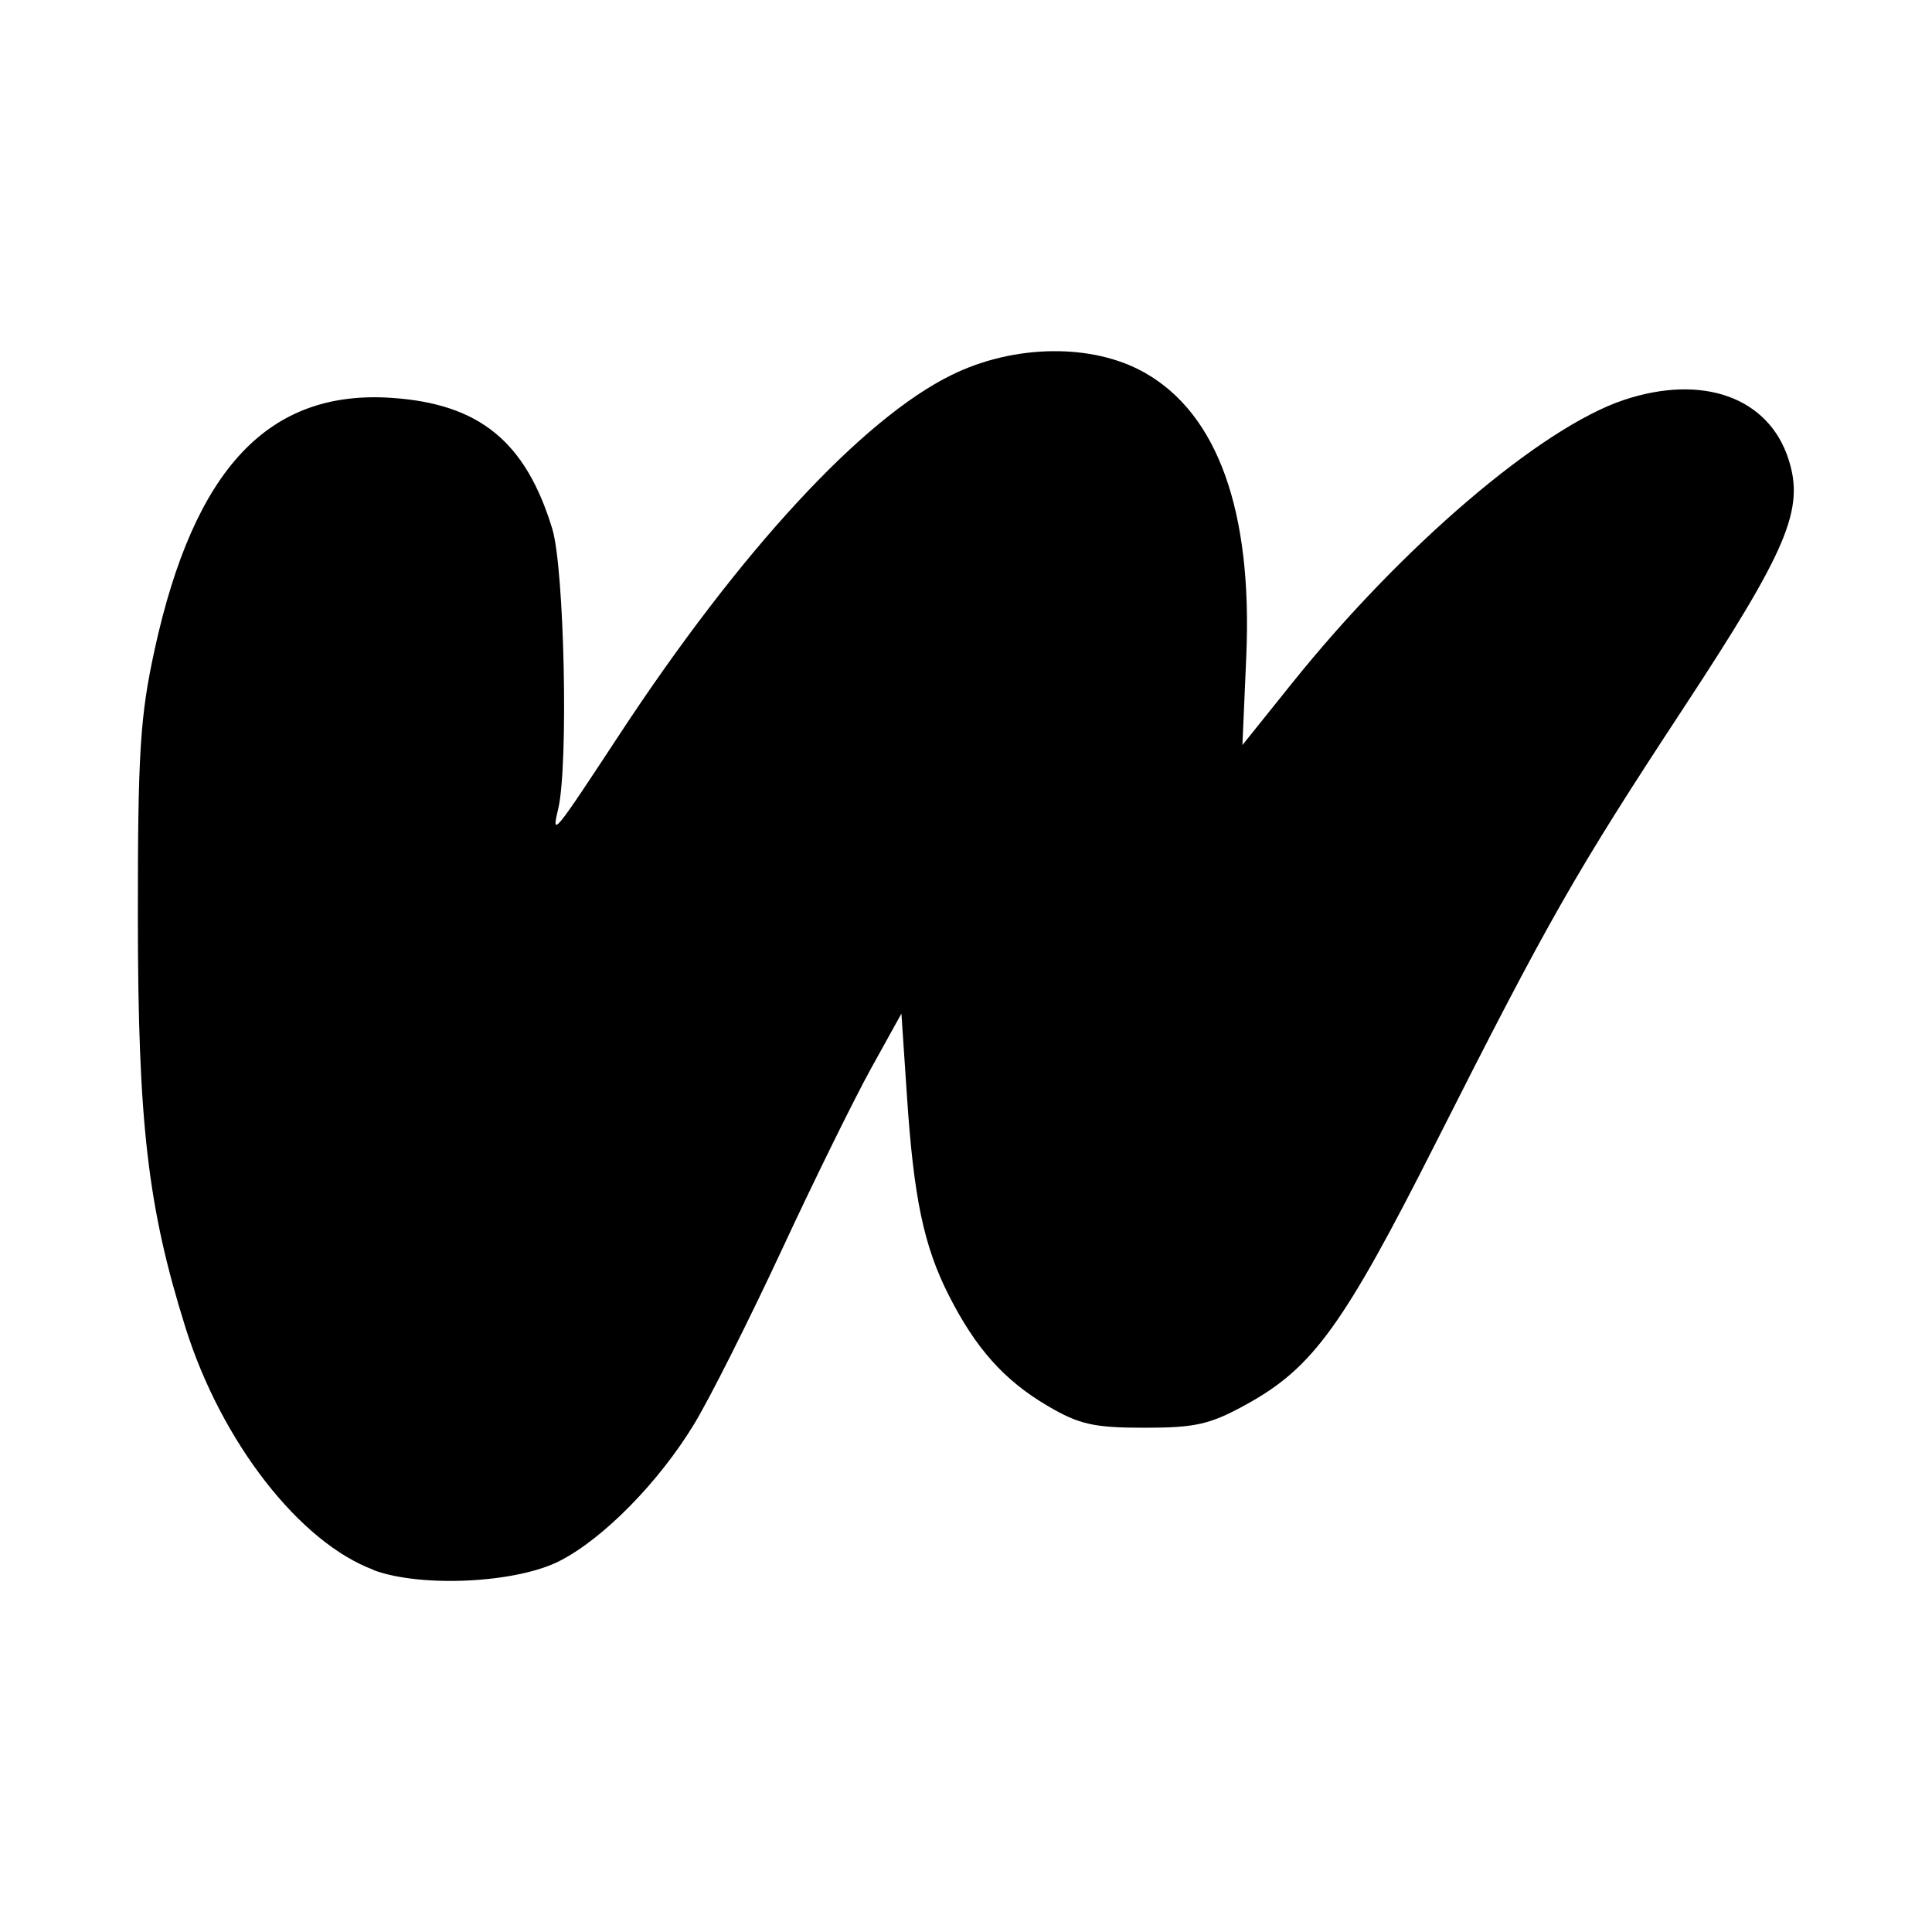
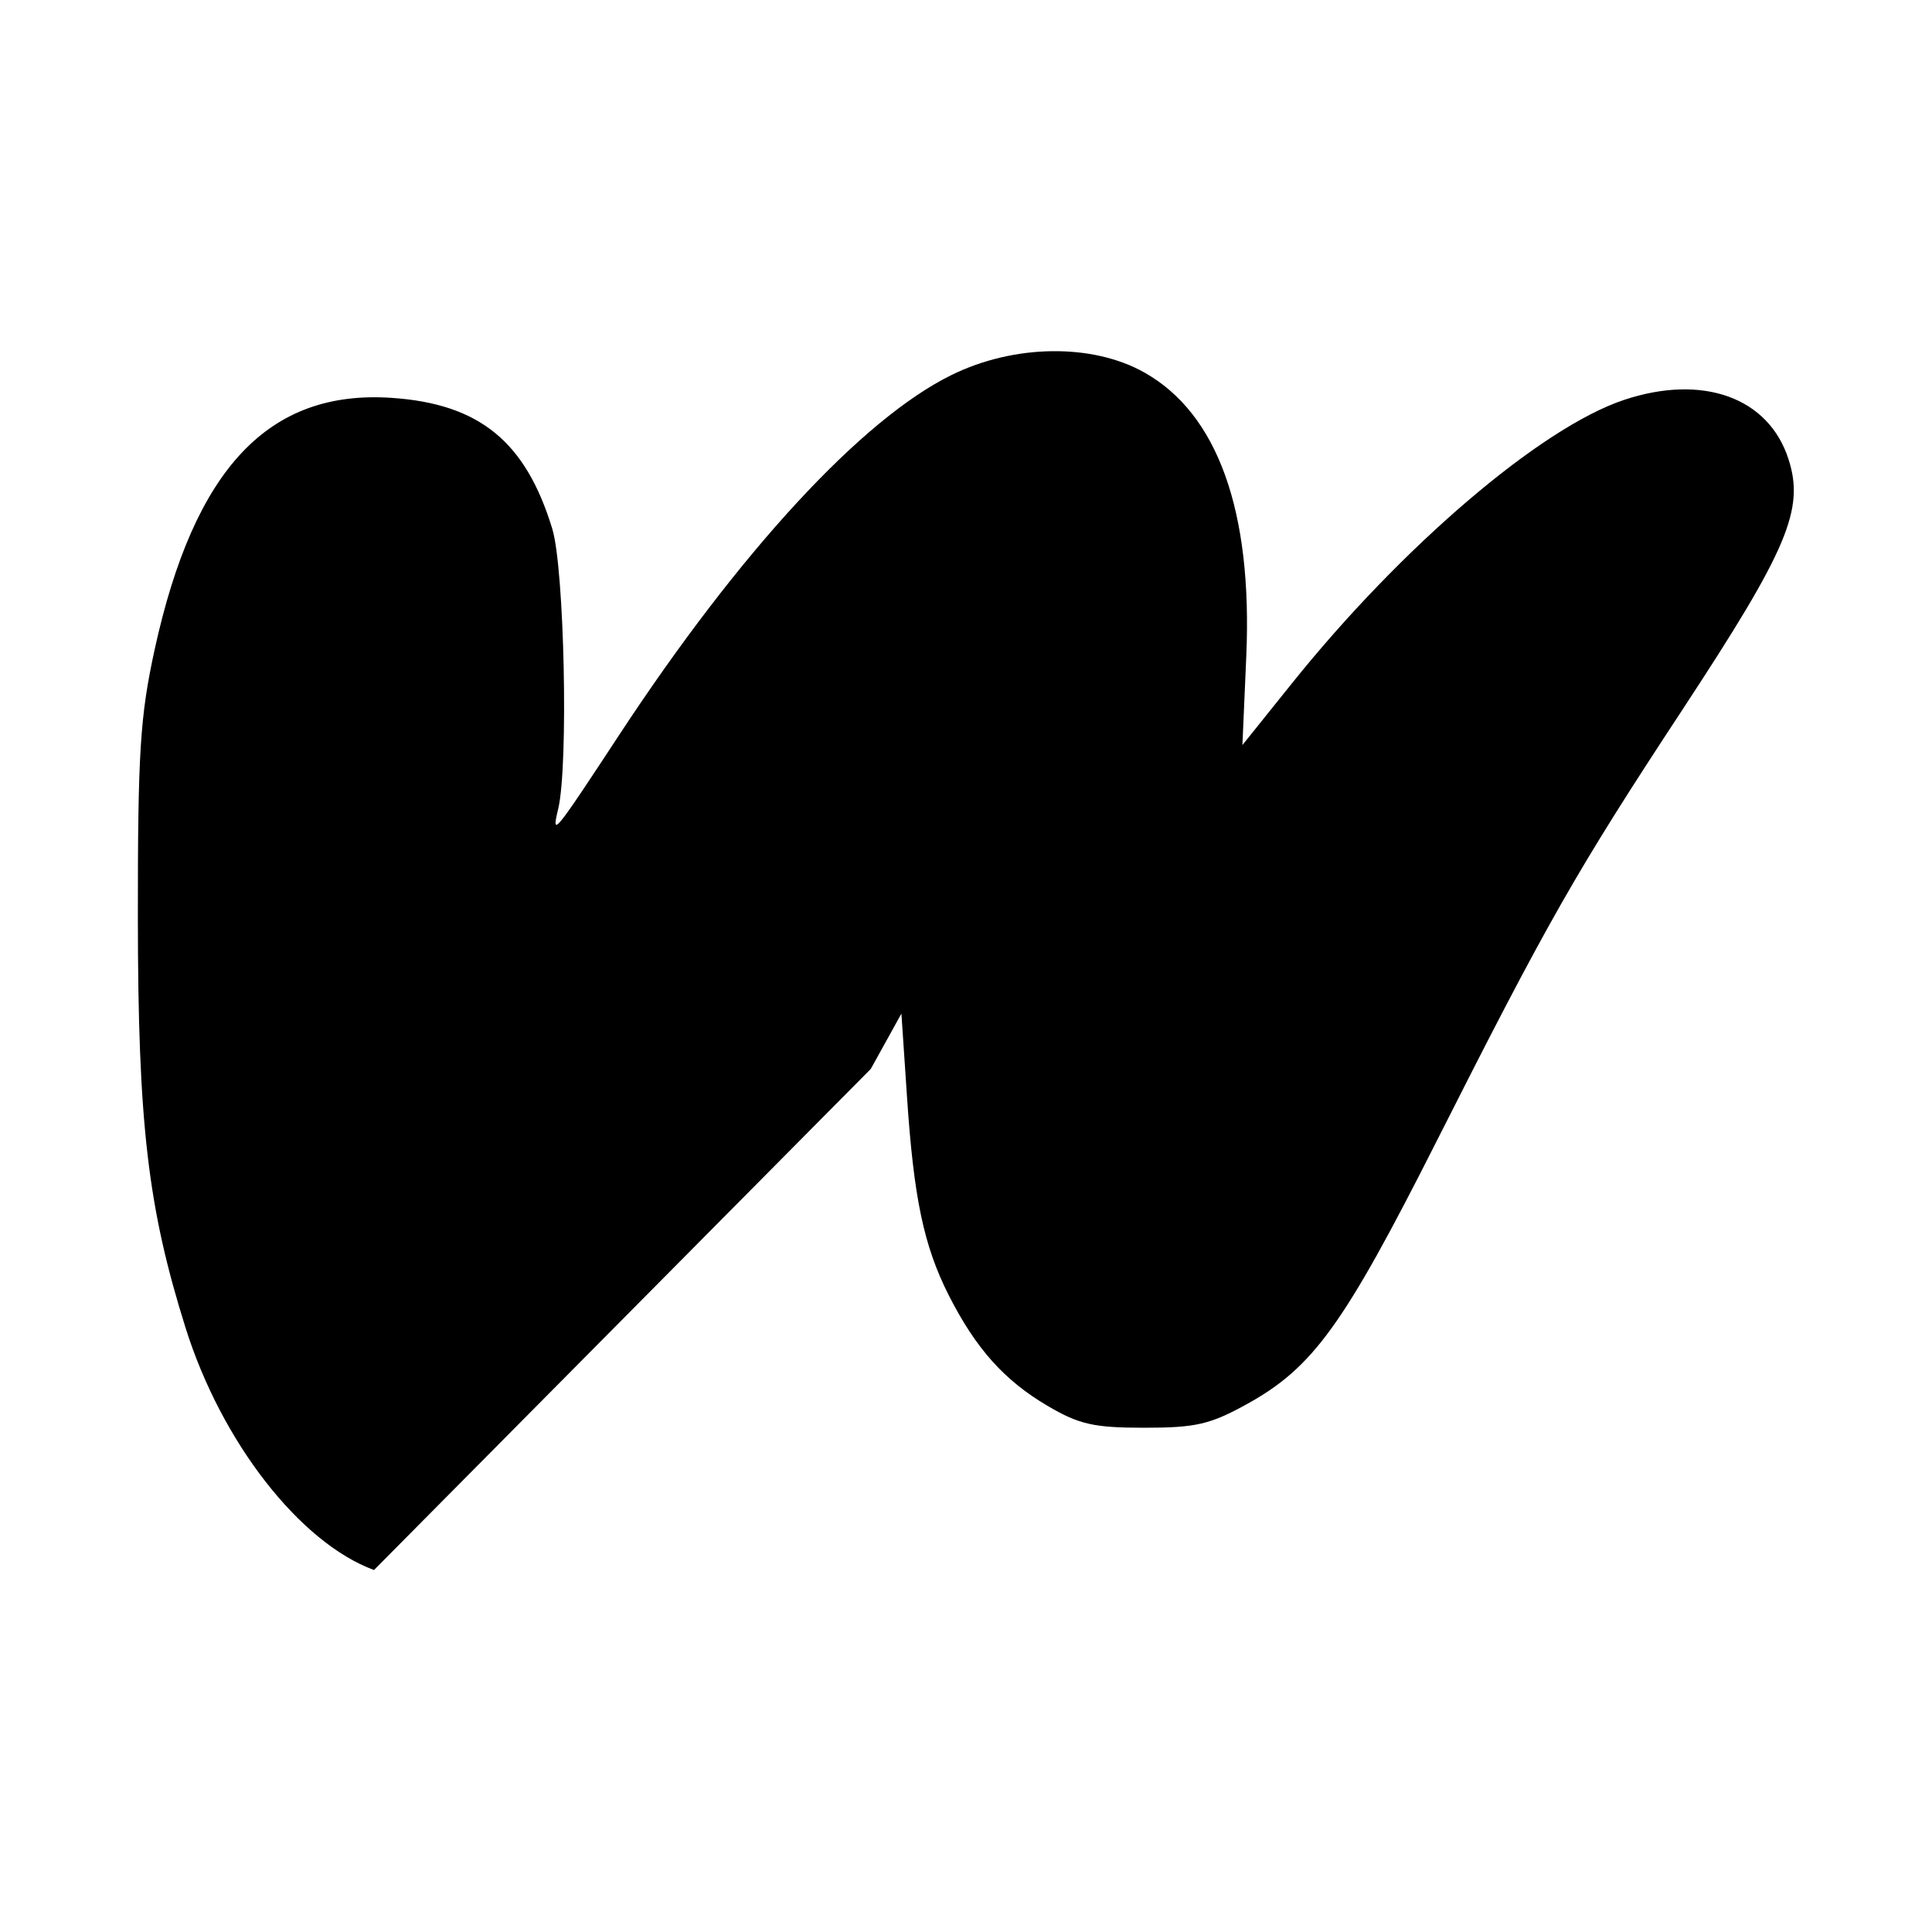
<svg xmlns="http://www.w3.org/2000/svg" fill="#000000" width="800px" height="800px" viewBox="0 0 14 14" role="img" focusable="false" aria-hidden="true">
-   <path d="m 2.71,11.377 c -0.537,-0.198 -1.105,-0.927 -1.365,-1.754 -0.274,-0.872 -0.345,-1.48 -0.346,-2.972 -5.4999e-4,-1.201 0.016,-1.46 0.122,-1.946 0.287,-1.311 0.826,-1.882 1.716,-1.822 0.637,0.043 0.972,0.316 1.165,0.949 0.088,0.289 0.118,1.715 0.043,2.029 -0.05,0.209 -0.036,0.192 0.443,-0.537 0.873,-1.329 1.759,-2.289 2.408,-2.607 0.454,-0.223 1.019,-0.23 1.396,-0.018 0.531,0.298 0.785,1.004 0.739,2.057 l -0.028,0.643 0.353,-0.44 c 0.8,-0.999 1.809,-1.86 2.412,-2.061 0.571,-0.19 1.048,-0.018 1.192,0.429 0.118,0.364 -0.006,0.655 -0.764,1.809 -0.779,1.185 -0.979,1.537 -1.79,3.142 -0.669,1.324 -0.891,1.632 -1.371,1.897 -0.266,0.147 -0.37,0.171 -0.742,0.171 -0.367,10e-5 -0.473,-0.024 -0.701,-0.158 -0.315,-0.185 -0.521,-0.416 -0.717,-0.802 -0.181,-0.358 -0.254,-0.704 -0.303,-1.445 l -0.04,-0.596 -0.222,0.401 c -0.122,0.221 -0.414,0.814 -0.648,1.318 -0.235,0.504 -0.519,1.07 -0.633,1.257 -0.254,0.418 -0.654,0.826 -0.971,0.989 -0.314,0.162 -1.002,0.196 -1.351,0.068 z" />
+   <path d="m 2.71,11.377 c -0.537,-0.198 -1.105,-0.927 -1.365,-1.754 -0.274,-0.872 -0.345,-1.48 -0.346,-2.972 -5.4999e-4,-1.201 0.016,-1.46 0.122,-1.946 0.287,-1.311 0.826,-1.882 1.716,-1.822 0.637,0.043 0.972,0.316 1.165,0.949 0.088,0.289 0.118,1.715 0.043,2.029 -0.05,0.209 -0.036,0.192 0.443,-0.537 0.873,-1.329 1.759,-2.289 2.408,-2.607 0.454,-0.223 1.019,-0.23 1.396,-0.018 0.531,0.298 0.785,1.004 0.739,2.057 l -0.028,0.643 0.353,-0.44 c 0.8,-0.999 1.809,-1.86 2.412,-2.061 0.571,-0.19 1.048,-0.018 1.192,0.429 0.118,0.364 -0.006,0.655 -0.764,1.809 -0.779,1.185 -0.979,1.537 -1.79,3.142 -0.669,1.324 -0.891,1.632 -1.371,1.897 -0.266,0.147 -0.37,0.171 -0.742,0.171 -0.367,10e-5 -0.473,-0.024 -0.701,-0.158 -0.315,-0.185 -0.521,-0.416 -0.717,-0.802 -0.181,-0.358 -0.254,-0.704 -0.303,-1.445 l -0.04,-0.596 -0.222,0.401 z" />
</svg>